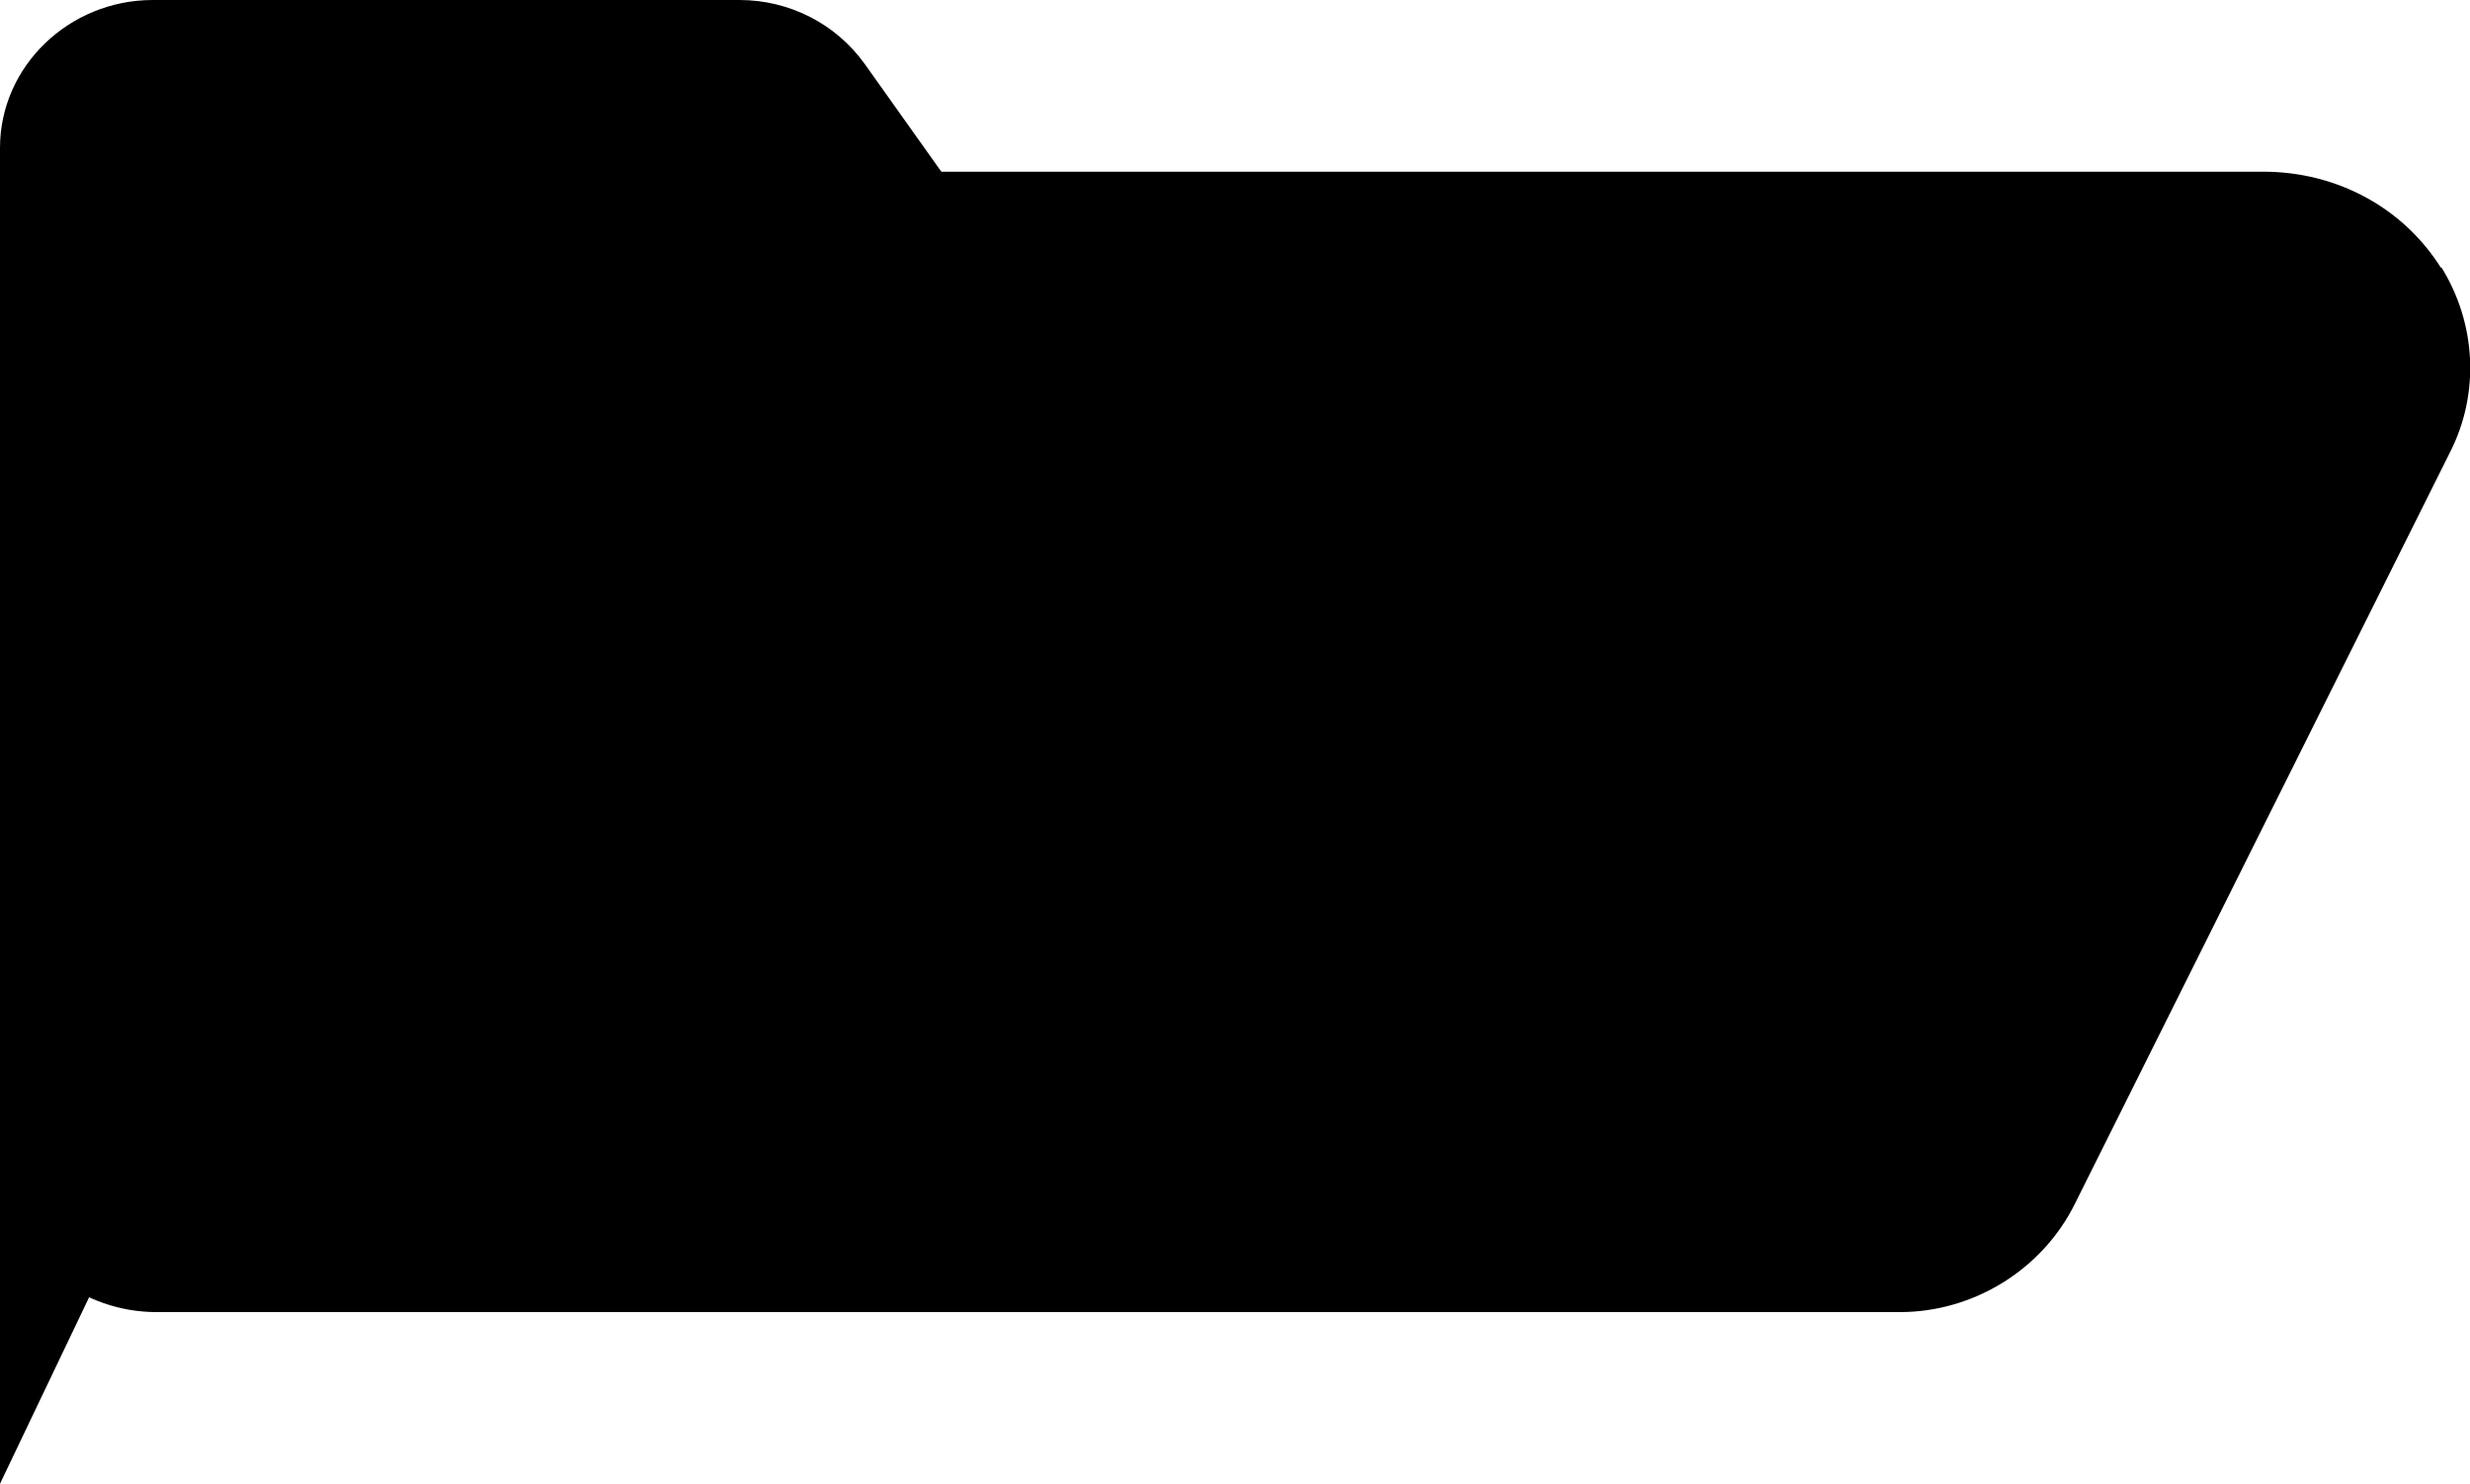
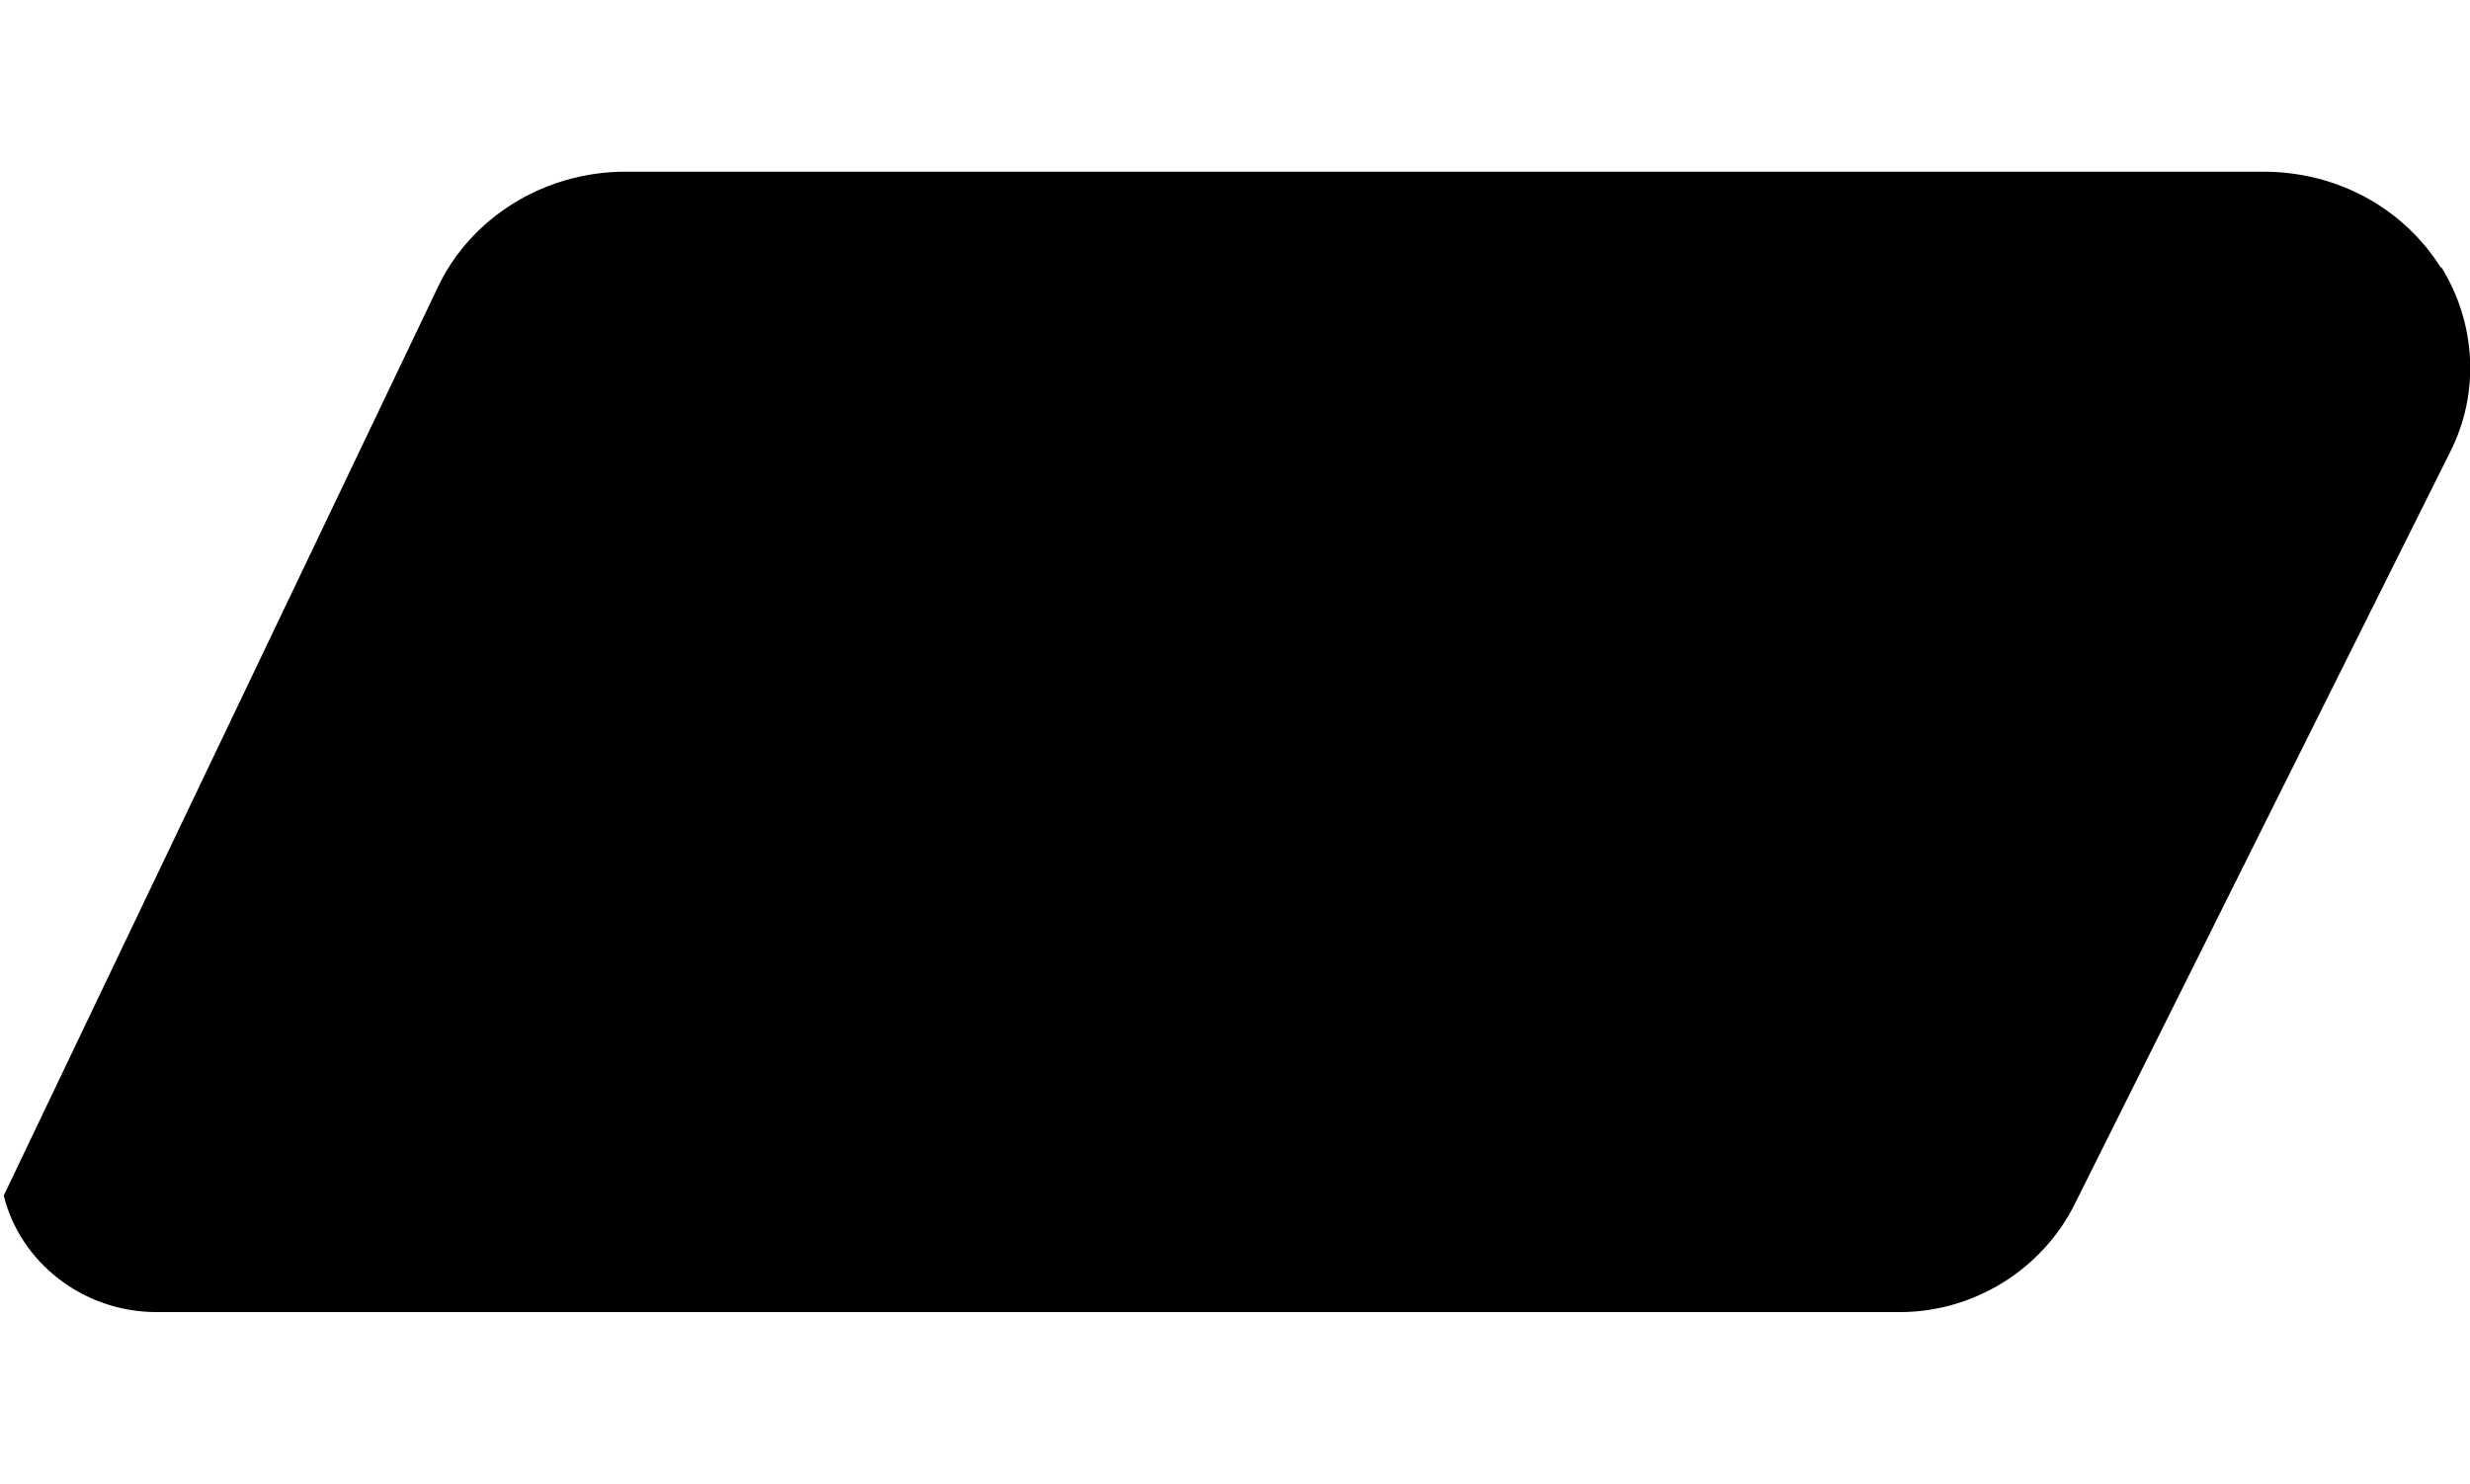
<svg xmlns="http://www.w3.org/2000/svg" id="Layer_2" data-name="Layer 2" viewBox="0 0 19.71 11.84">
  <g id="Layer_1-2" data-name="Layer 1">
    <path d="M19.48,2.14c-.3-.48-.83-.77-1.42-.77H4.99c-.65,0-1.24.37-1.5.93L.03,9.54c.13.53.63.93,1.22.93h13.91c.59,0,1.14-.34,1.4-.87l2.99-5.99c.24-.47.21-1.03-.07-1.48Z" />
-     <path d="M2.79,5.99c.26-.57.85-.93,1.5-.93h12.31v-1.57c0-.65-.55-1.18-1.22-1.18h-7.18s-.02,0-.02,0l-1.28-1.8c-.23-.32-.6-.51-1-.51H1.22C.55,0,0,.53,0,1.18v10.66l2.79-5.84Z" />
  </g>
</svg>